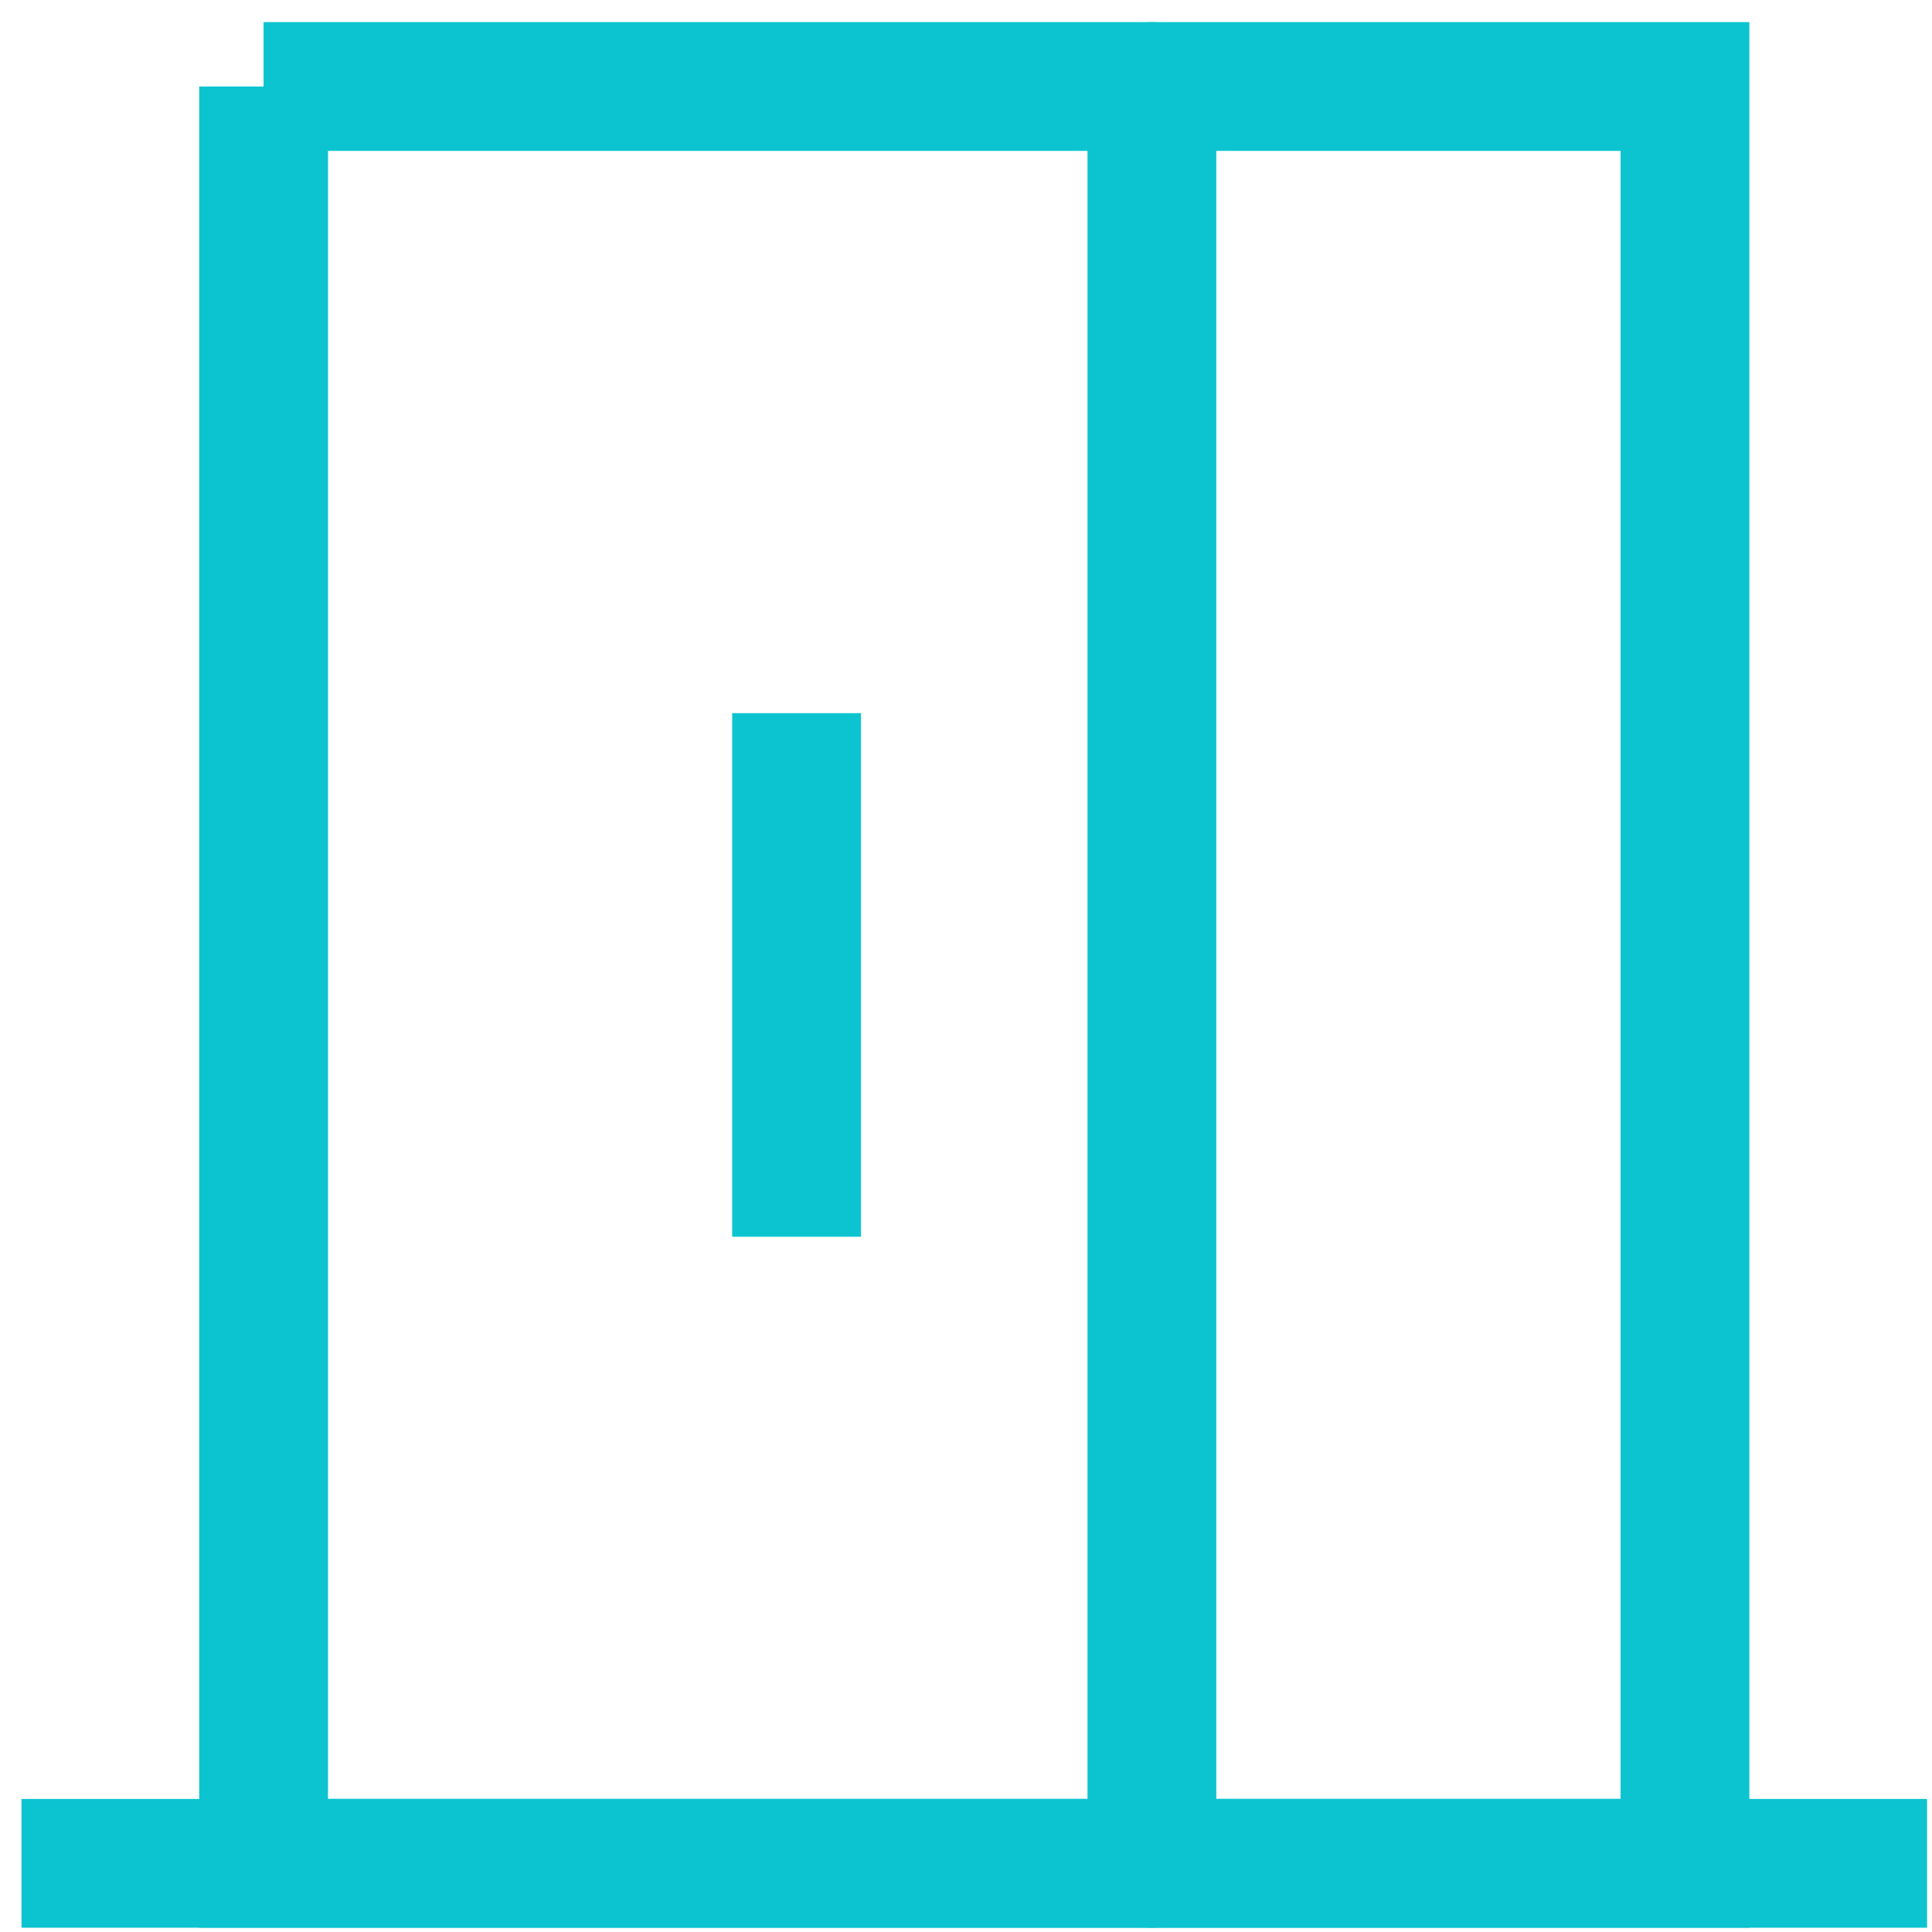
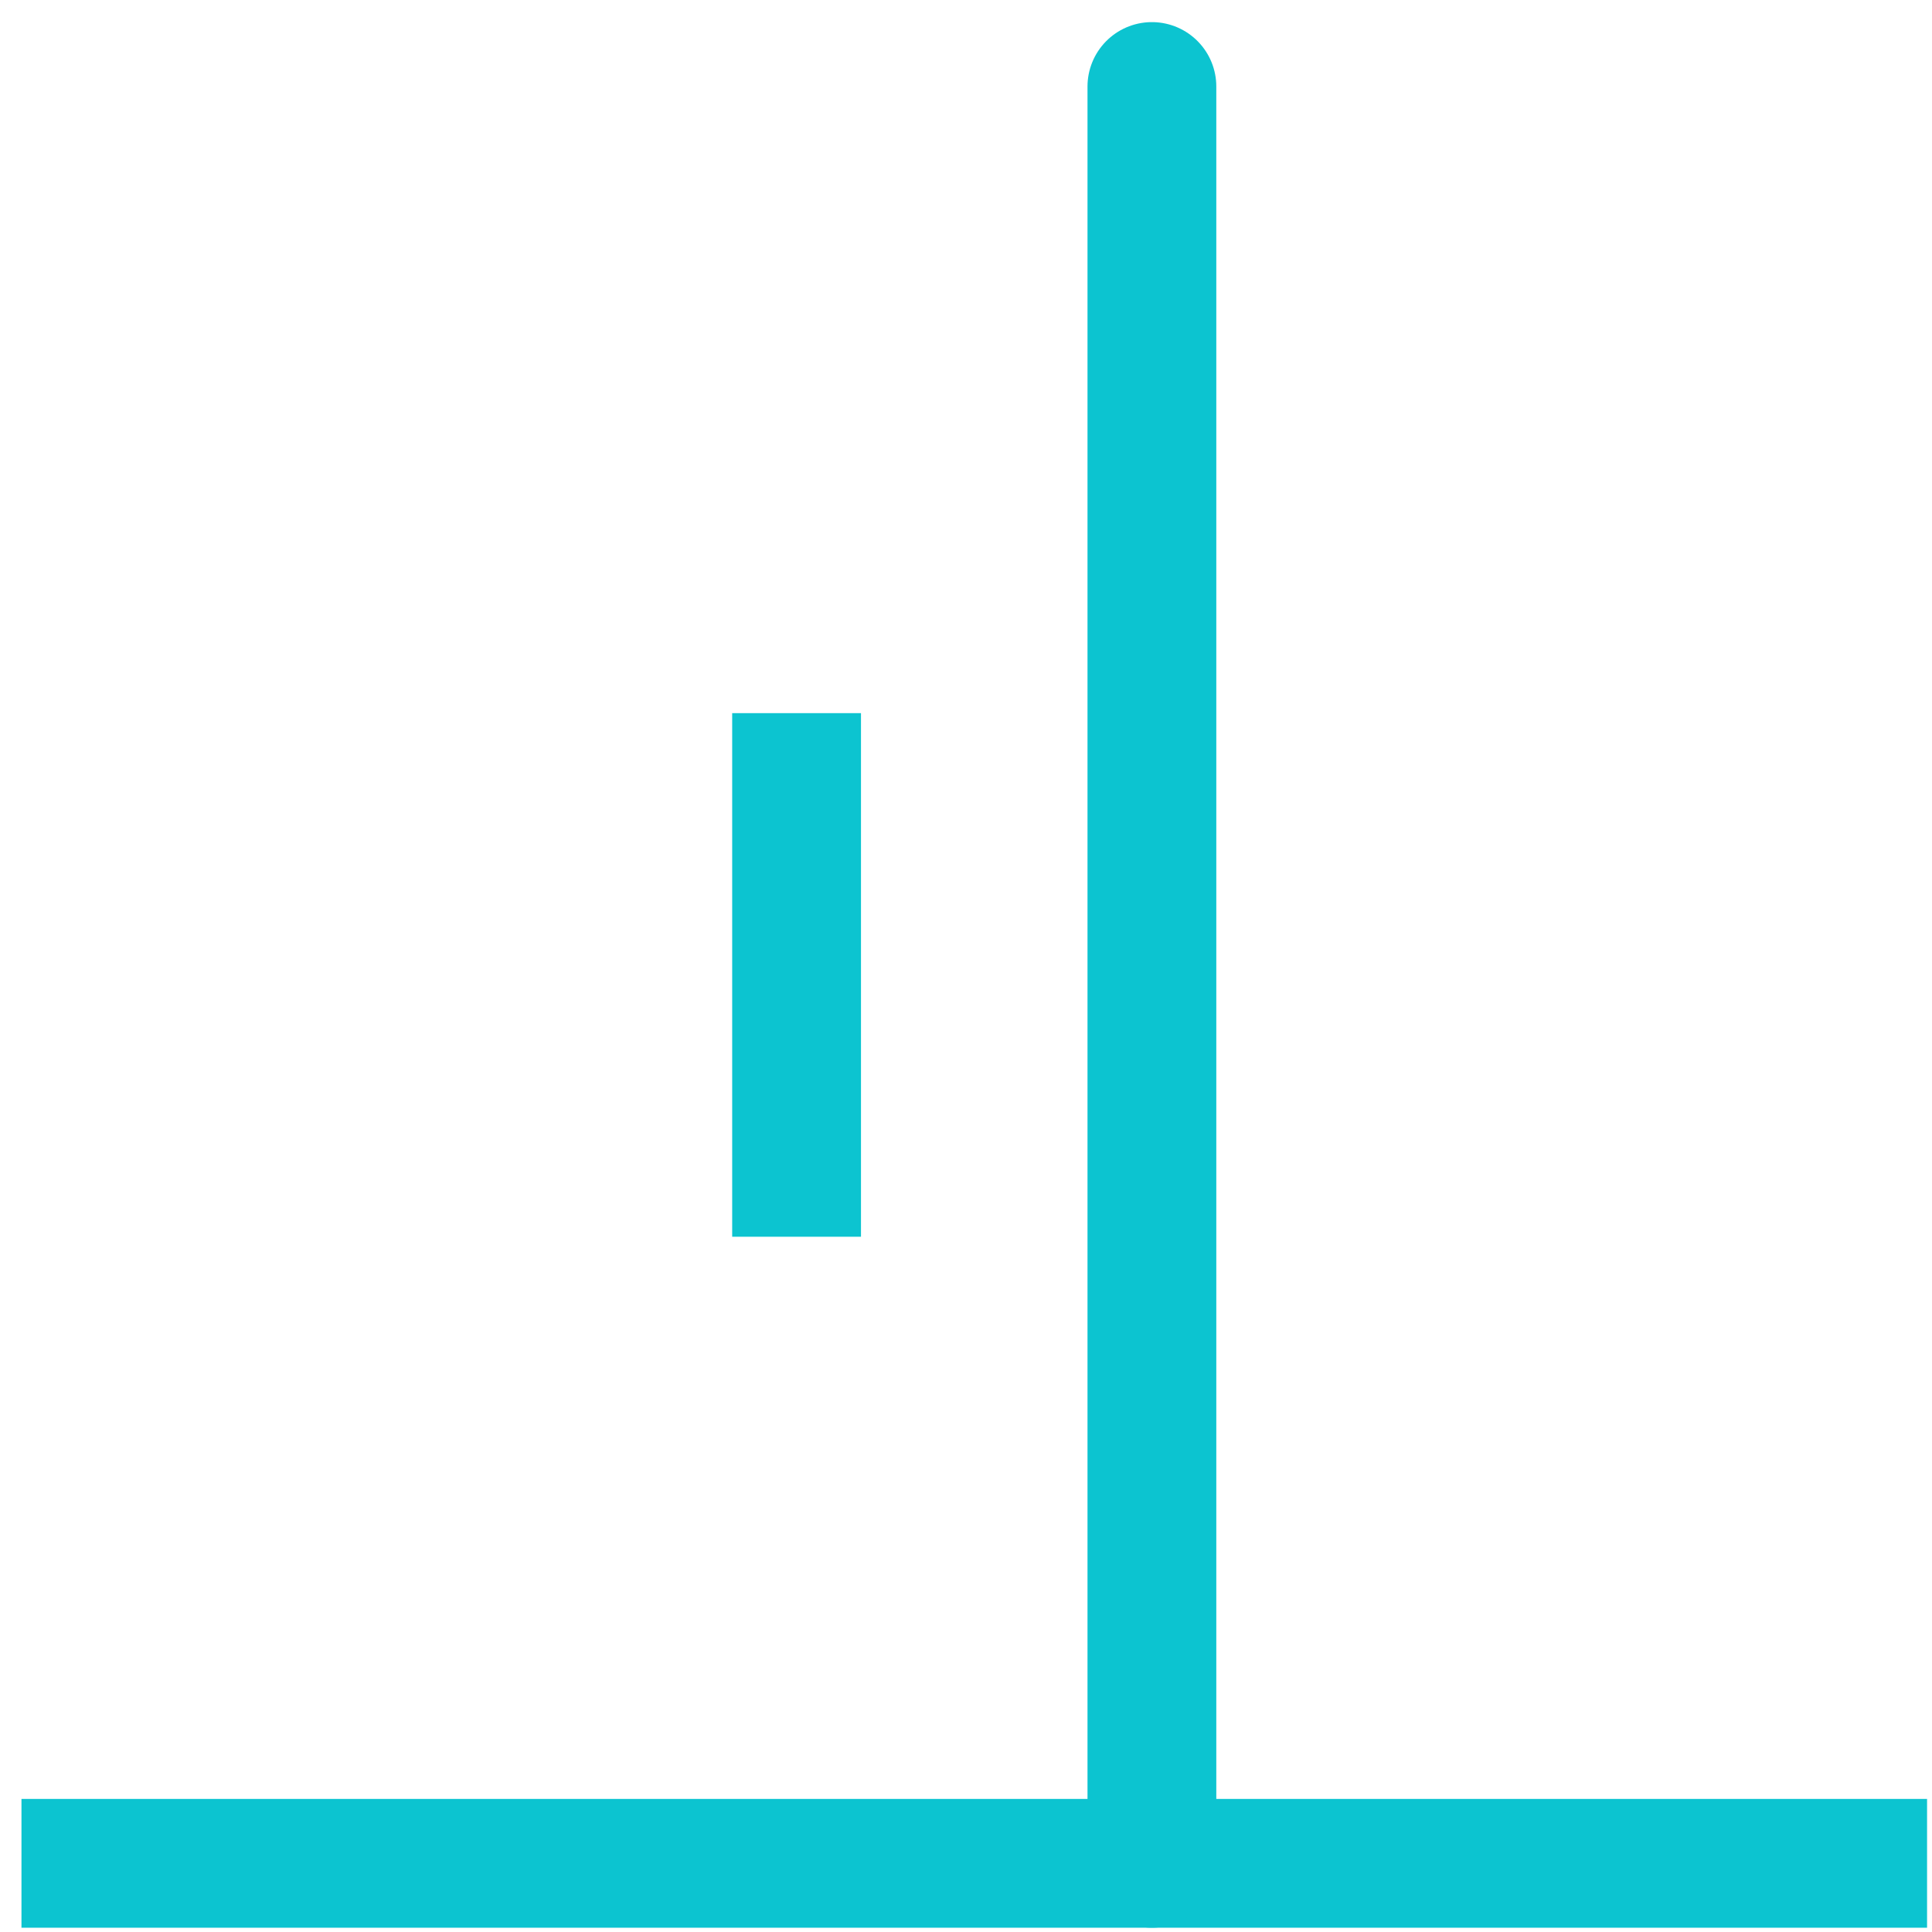
<svg xmlns="http://www.w3.org/2000/svg" width="45" height="45" viewBox="0 0 45 45" fill="none">
-   <path stroke="#0CC4D0" stroke-linecap="round" stroke-width="3" d="M6.139 2.015h33.107V43.4H6.14V2.015Z" />
  <path stroke="#0CC4D0" stroke-linecap="square" stroke-linejoin="round" stroke-width="3" d="M2 43.4h41.385" />
  <path stroke="#0CC4D0" stroke-linecap="round" stroke-linejoin="round" stroke-width="3" d="M26.83 2.015V43.4" />
  <path stroke="#0CC4D0" stroke-linecap="square" stroke-linejoin="round" stroke-width="3" d="M18.554 18.11v9.196" />
</svg>